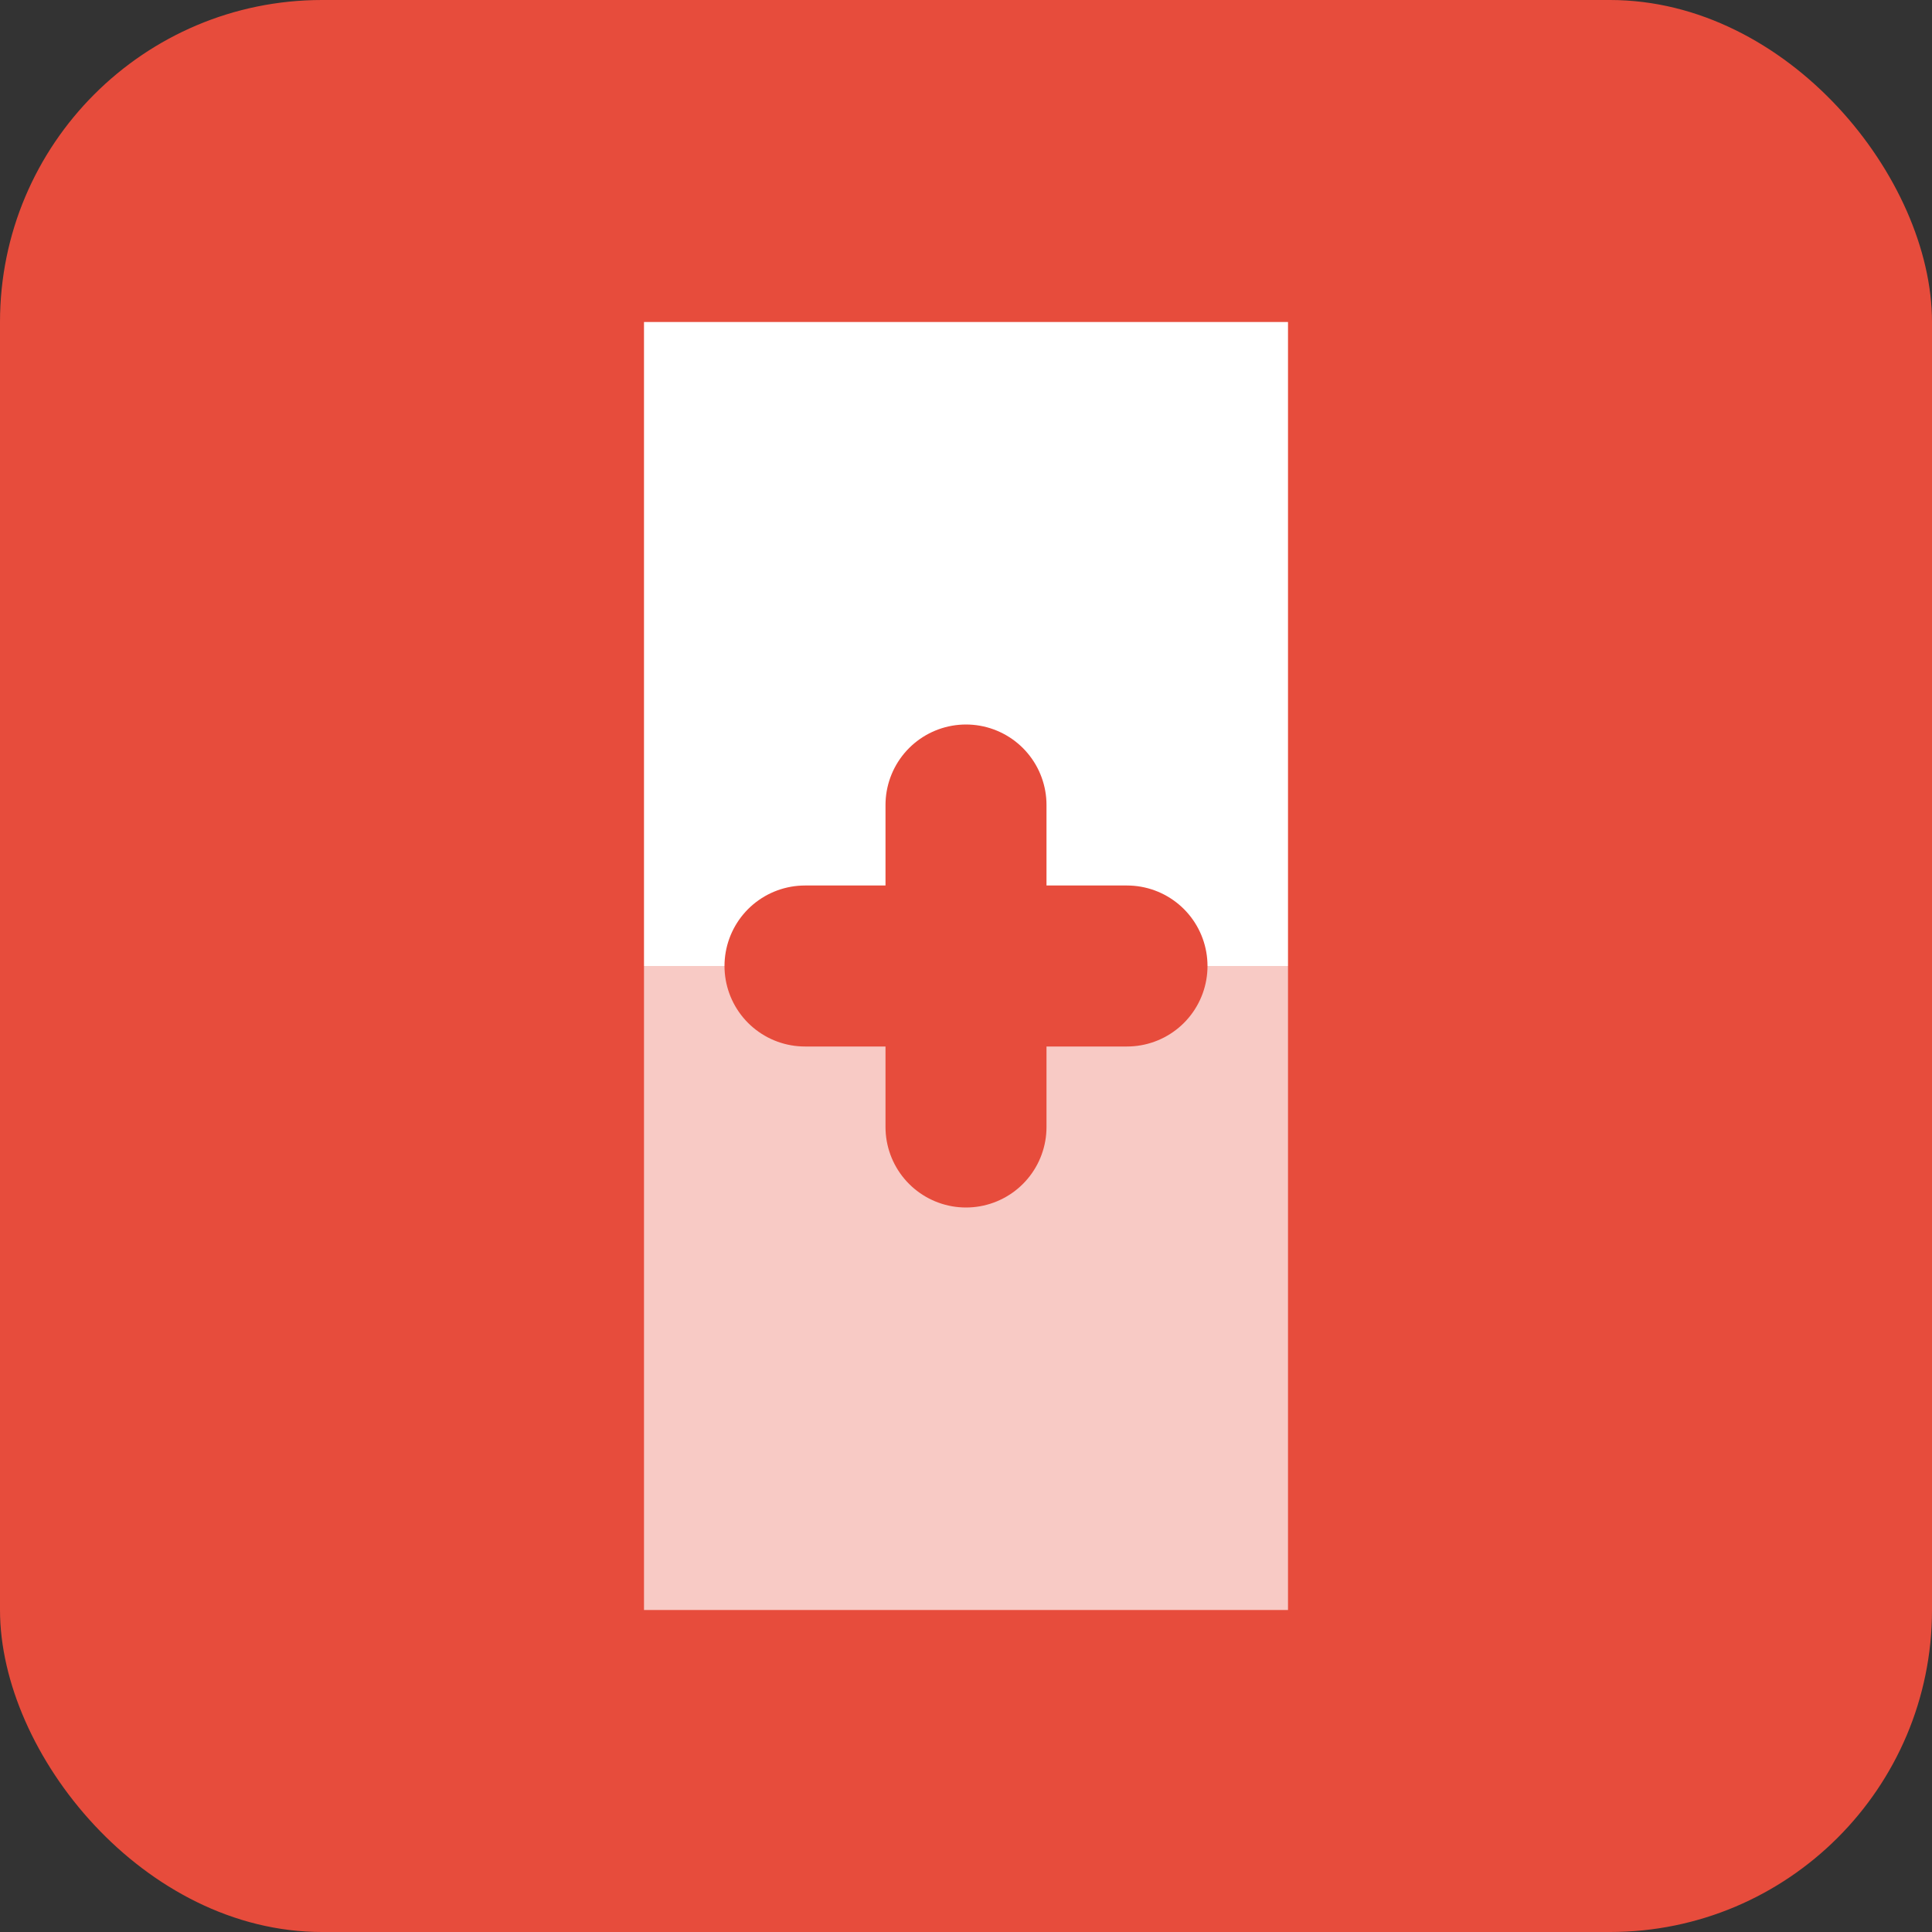
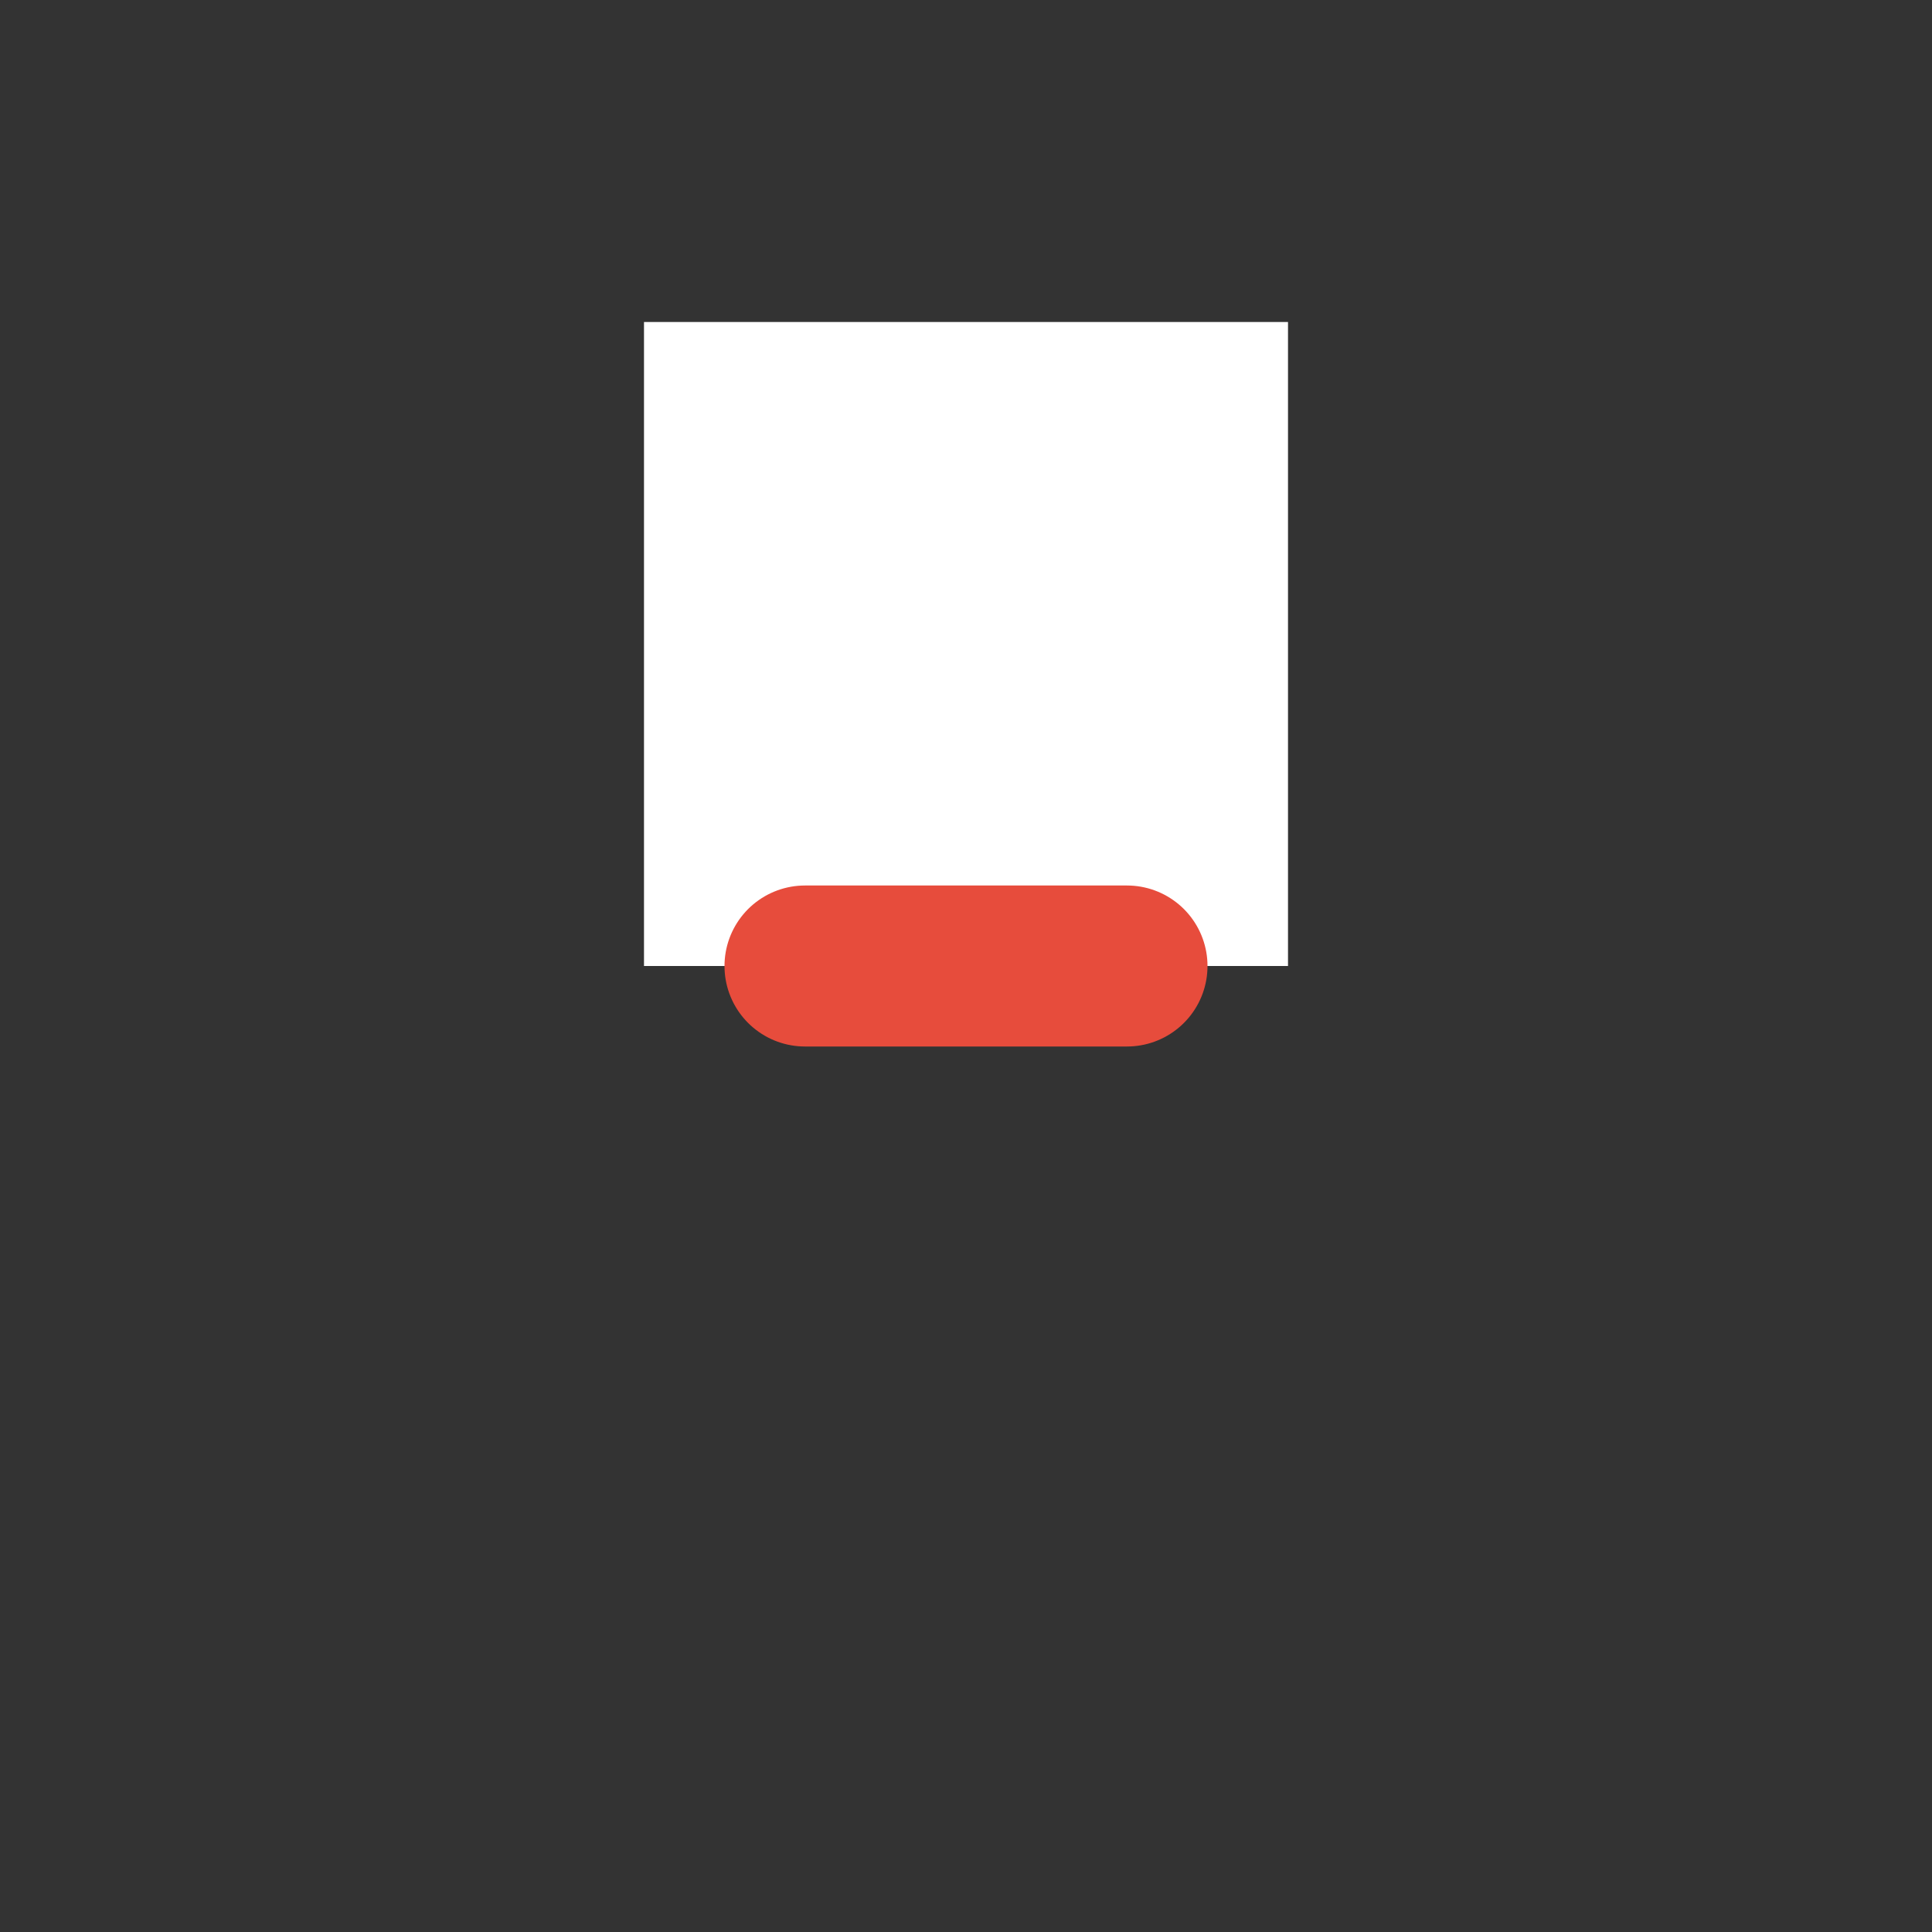
<svg xmlns="http://www.w3.org/2000/svg" width="128" height="128" viewBox="0 0 24 24" fill="none" aria-hidden="true">
  <rect x="0" y="0" width="24" height="24" fill="#333333" stroke="none" />
-   <rect width="24" height="24" rx="4" fill="#E74C3C" />
  <path d="M8 4H16V12H8V4Z" fill="#FFFFFF" />
-   <path d="M8 12H16V20H8V12Z" fill="#FFFFFF" fill-opacity="0.7" />
-   <path d="M12 10V14" stroke="#E74C3C" stroke-width="2" stroke-linecap="round" />
  <path d="M10 12H14" stroke="#E74C3C" stroke-width="2" stroke-linecap="round" />
</svg>